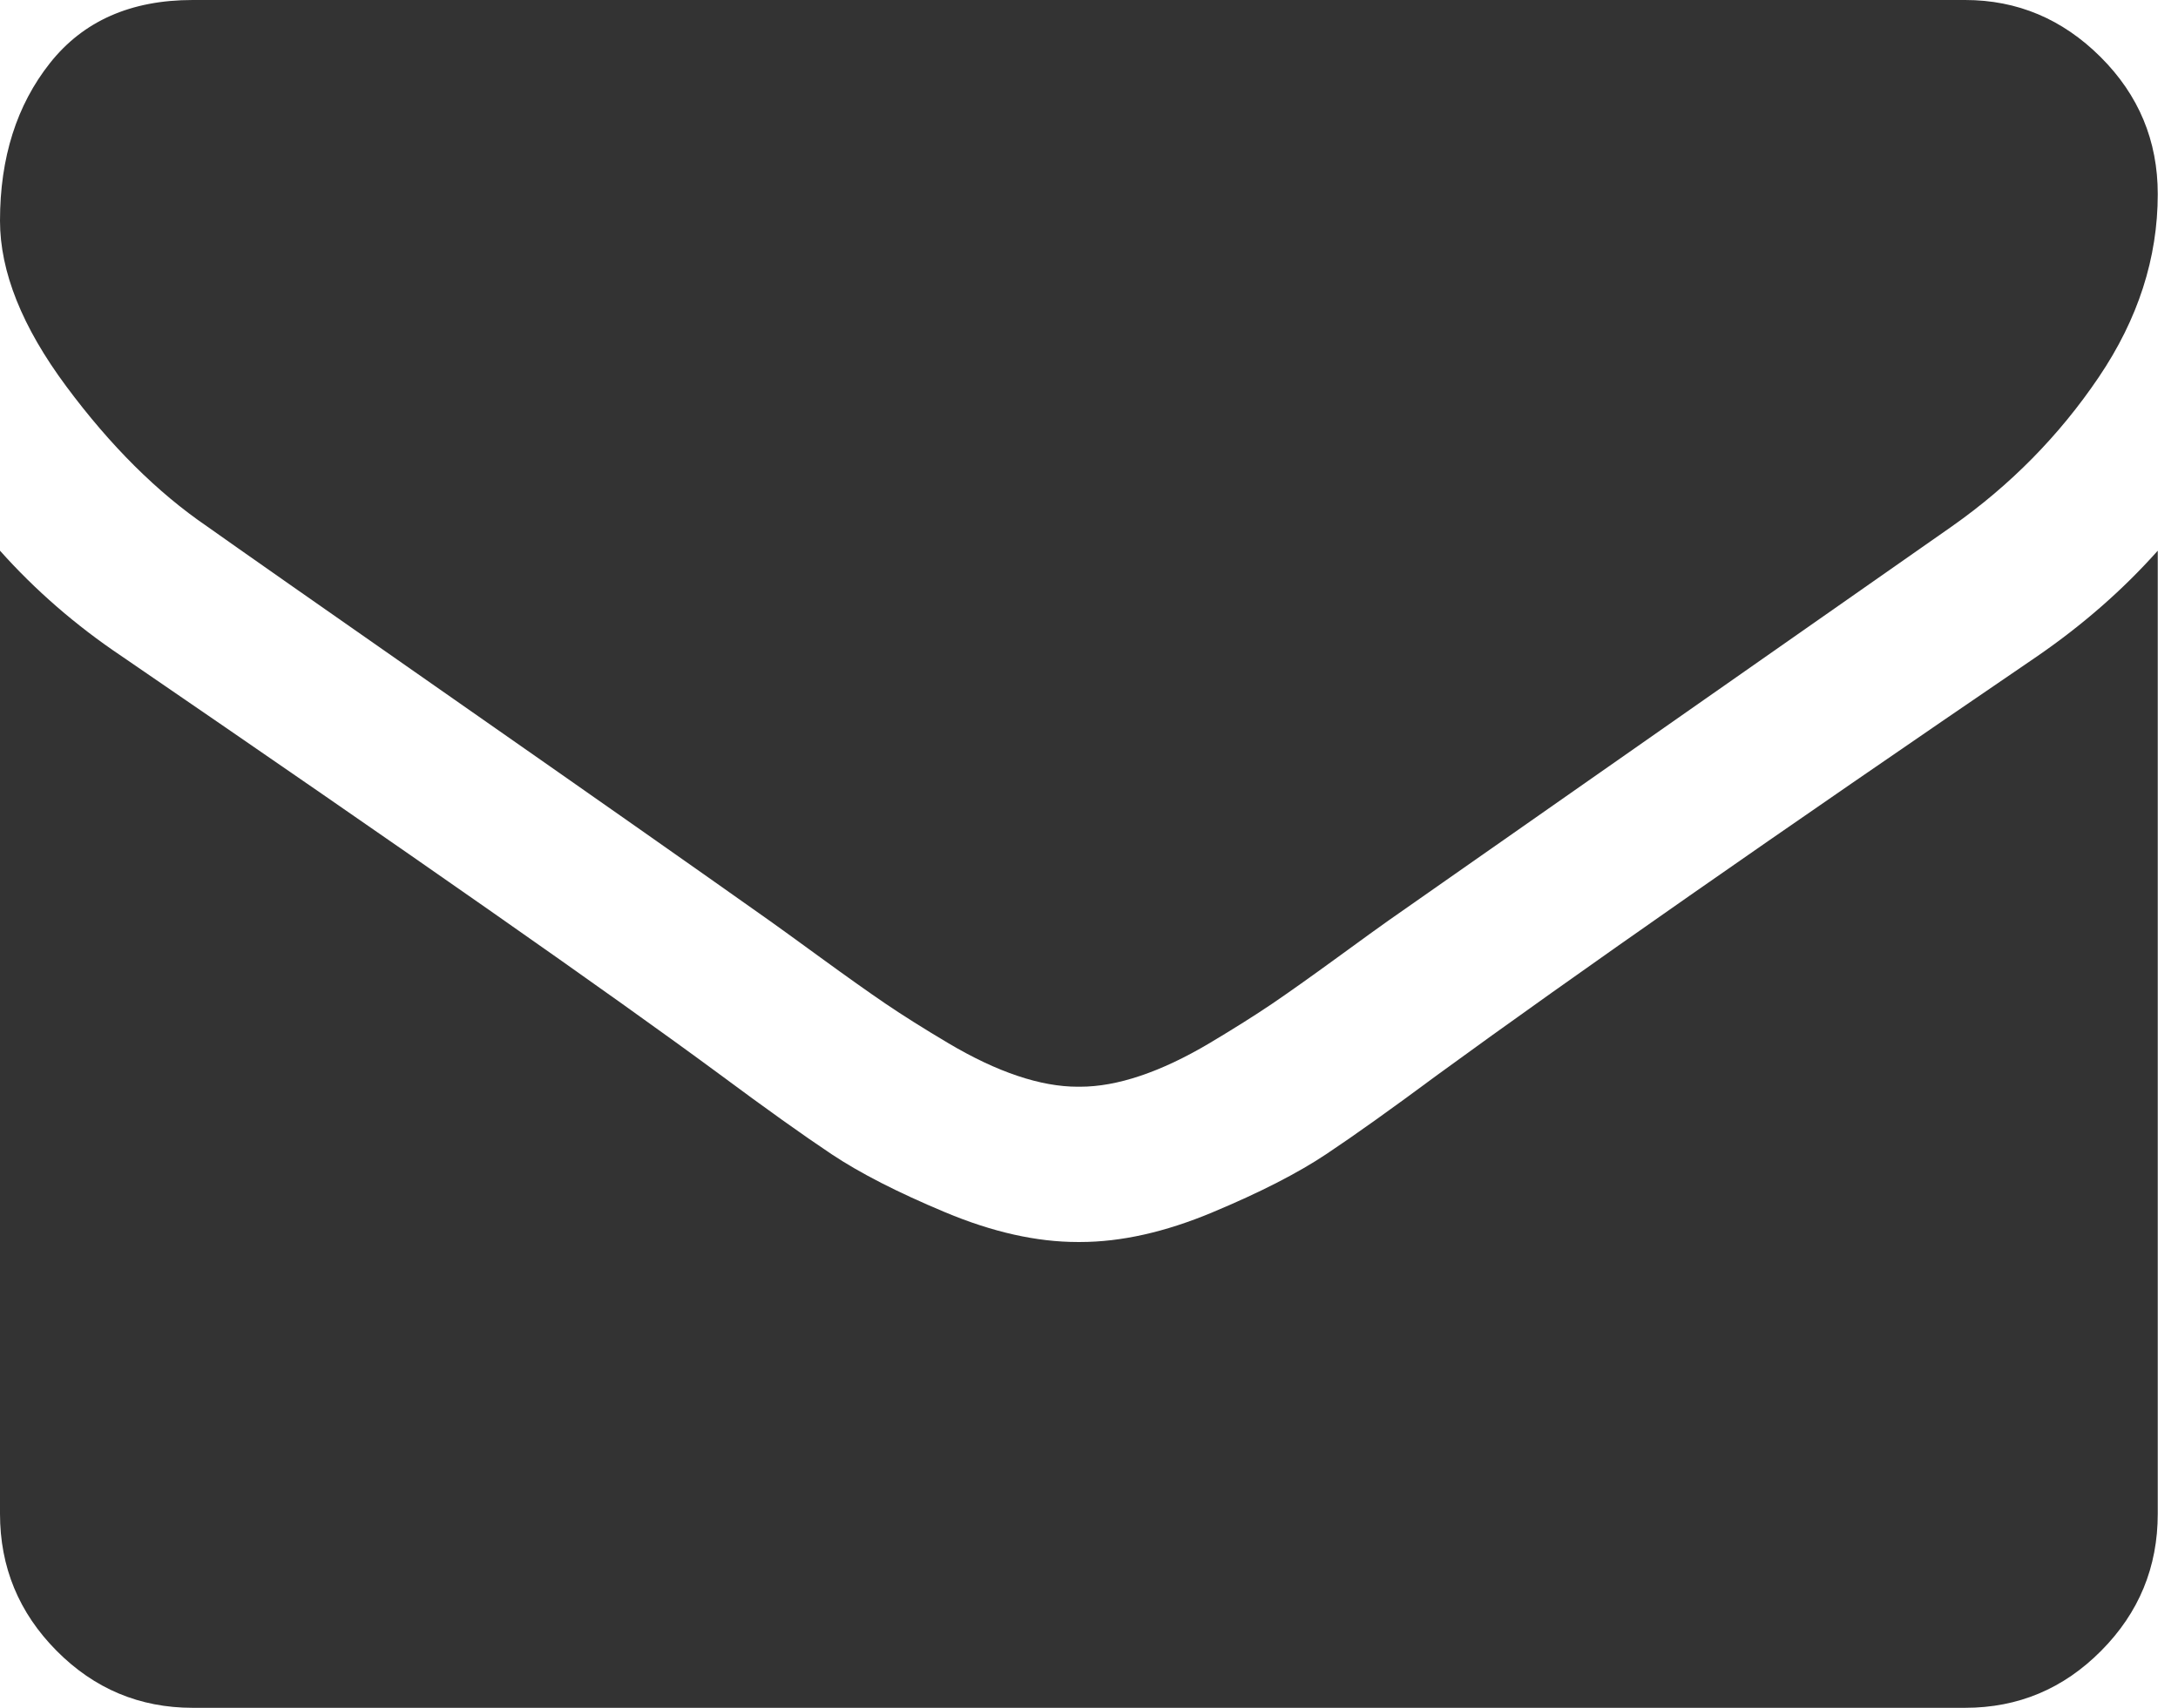
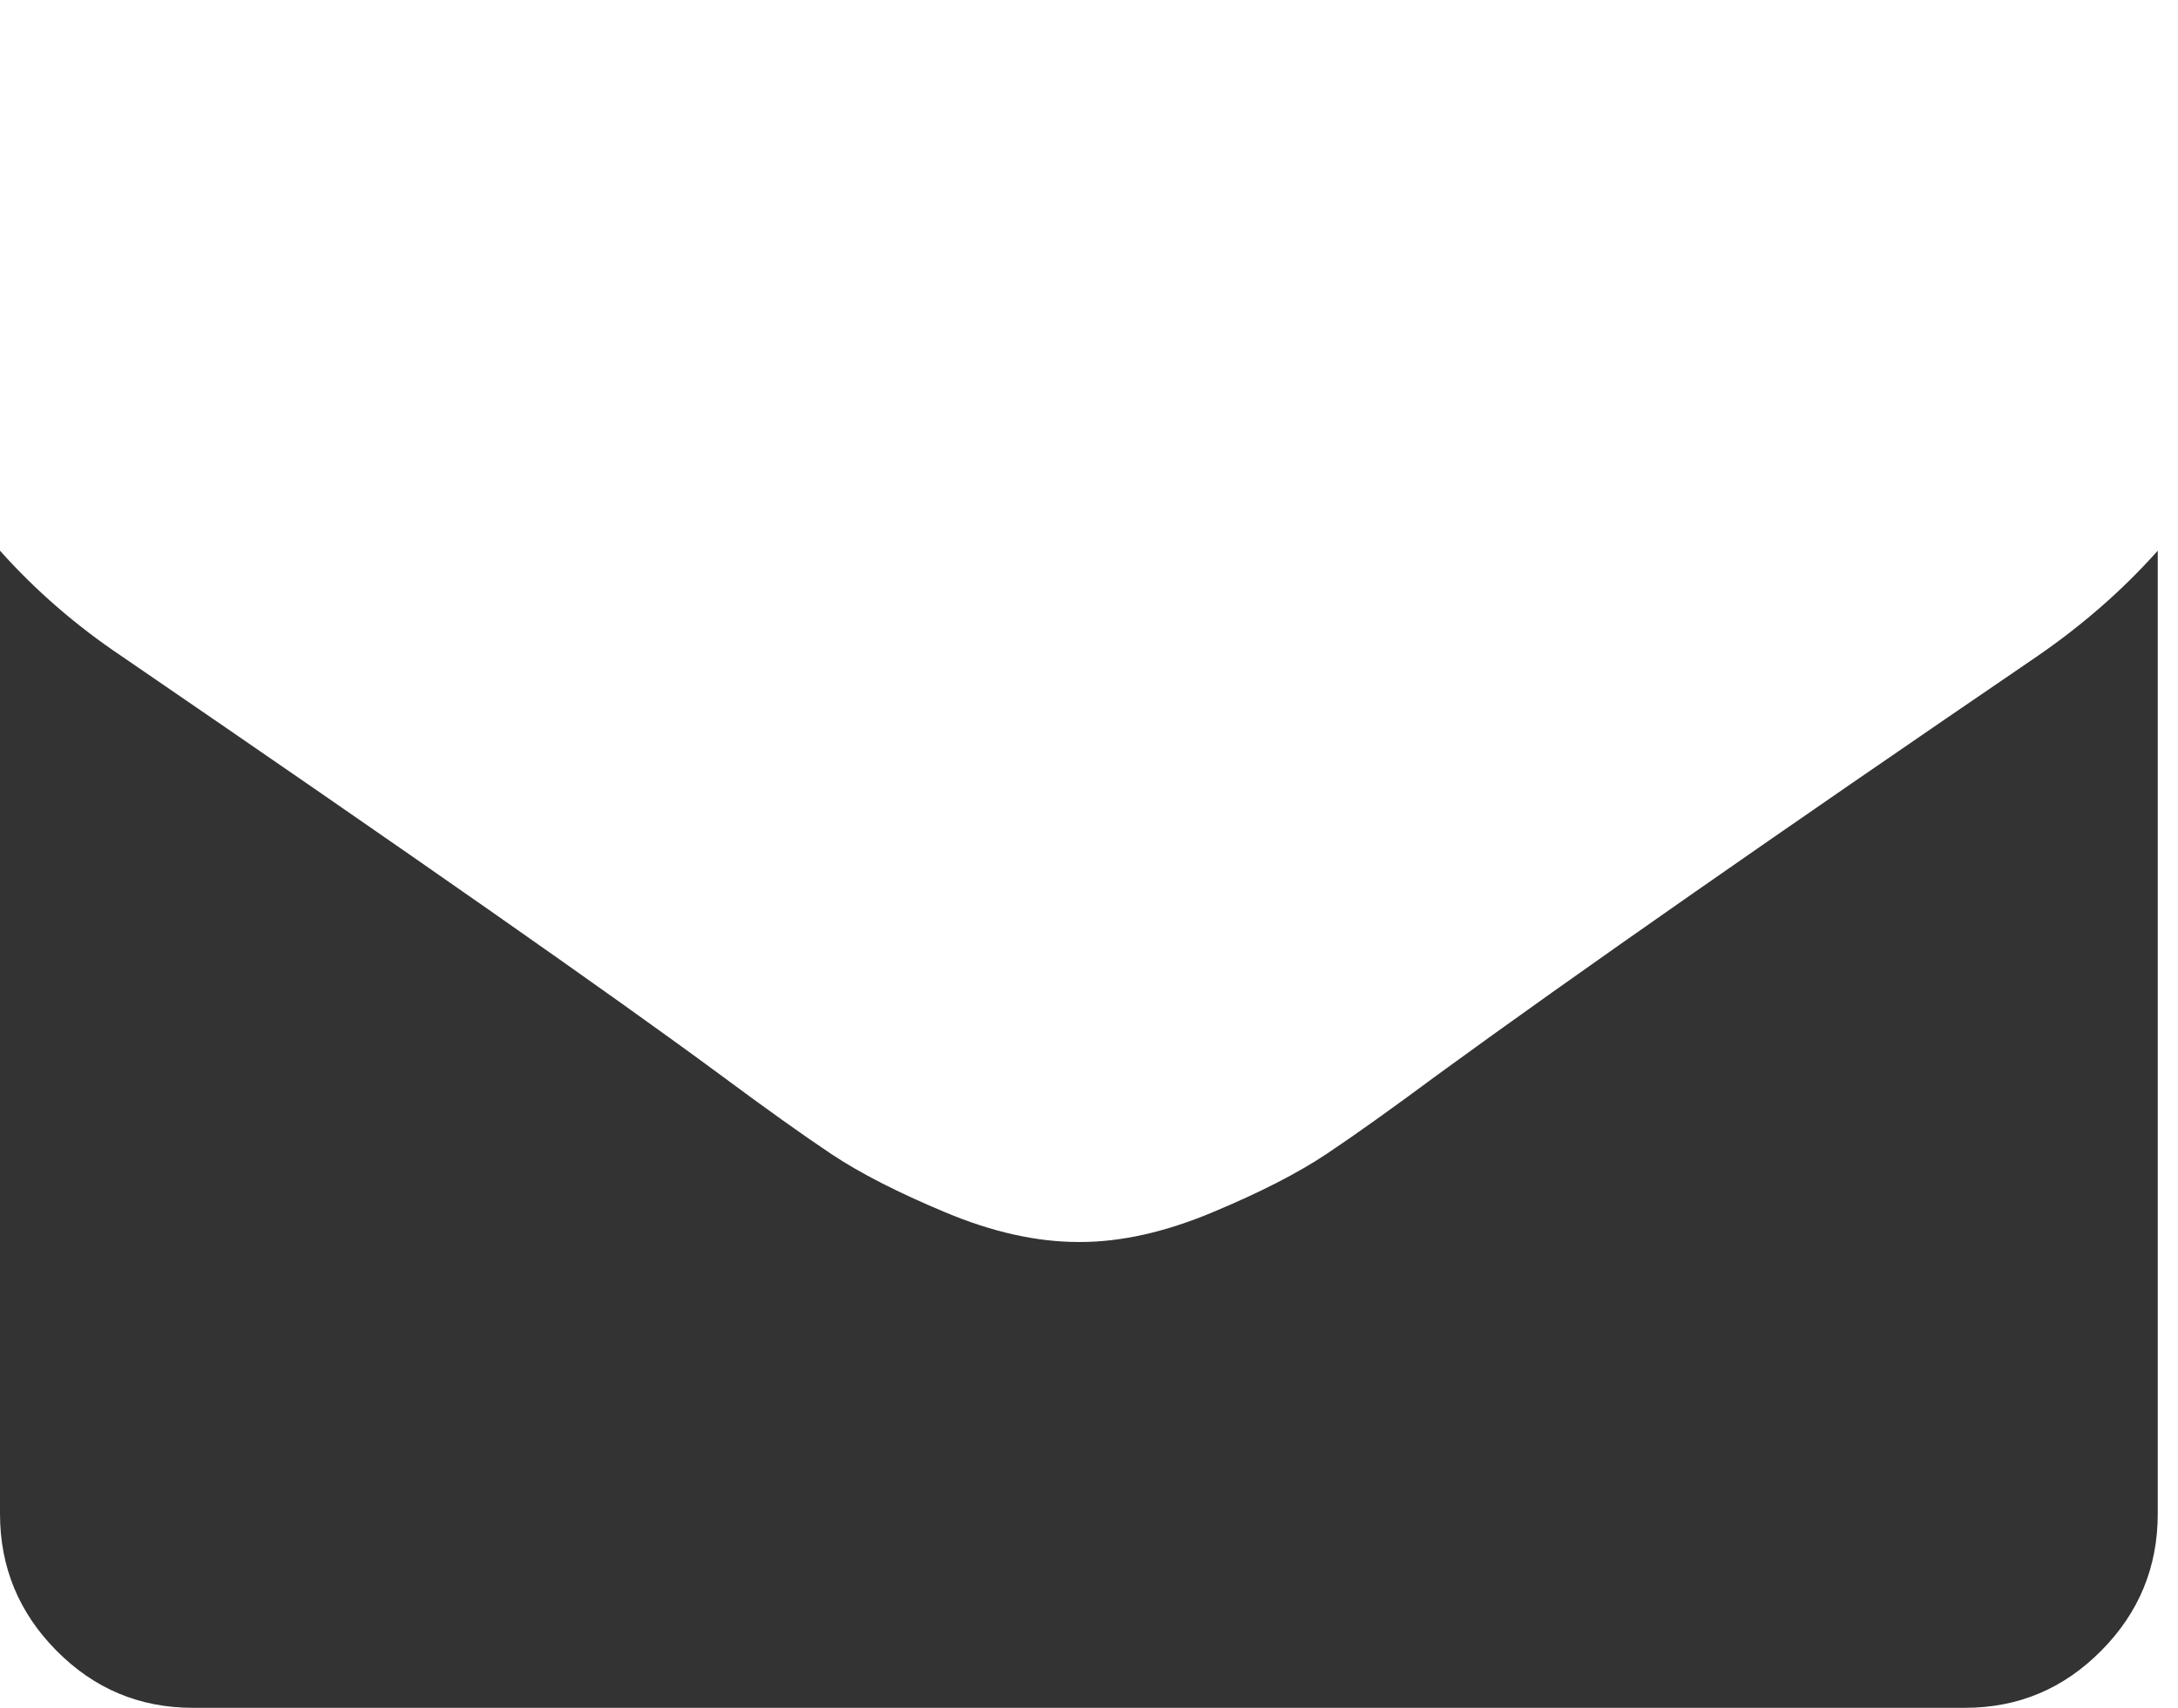
<svg xmlns="http://www.w3.org/2000/svg" width="51" height="40" viewBox="0 0 51 40" fill="none">
-   <path d="M4.85 12.33C5.489 12.784 7.415 14.134 10.63 16.378C13.844 18.622 16.306 20.35 18.017 21.562C18.205 21.695 18.604 21.984 19.215 22.429C19.826 22.874 20.333 23.234 20.737 23.509C21.141 23.783 21.63 24.091 22.204 24.432C22.777 24.772 23.317 25.028 23.825 25.198C24.333 25.369 24.802 25.453 25.235 25.453H25.263H25.291C25.724 25.453 26.194 25.369 26.701 25.198C27.209 25.028 27.75 24.772 28.323 24.432C28.896 24.09 29.384 23.783 29.789 23.509C30.193 23.234 30.7 22.874 31.311 22.429C31.922 21.983 32.322 21.695 32.51 21.562C34.239 20.35 38.638 17.272 45.705 12.329C47.077 11.364 48.223 10.198 49.144 8.835C50.066 7.472 50.526 6.042 50.526 4.546C50.526 3.295 50.08 2.225 49.187 1.335C48.294 0.445 47.236 0 46.015 0H4.511C3.064 0 1.95 0.492 1.17 1.477C0.39 2.462 0 3.693 0 5.17C0 6.363 0.517 7.656 1.551 9.048C2.584 10.44 3.684 11.534 4.85 12.33Z" fill="#333333" />
-   <path d="M47.706 15.369C41.542 19.573 36.861 22.84 33.666 25.17C32.594 25.965 31.725 26.586 31.057 27.031C30.39 27.476 29.502 27.931 28.393 28.394C27.284 28.859 26.251 29.09 25.292 29.09H25.263H25.235C24.276 29.09 23.242 28.859 22.133 28.394C21.025 27.931 20.136 27.476 19.469 27.031C18.802 26.586 17.932 25.965 16.861 25.17C14.323 23.296 9.652 20.028 2.848 15.369C1.776 14.65 0.827 13.825 0 12.898V35.454C0 36.705 0.442 37.774 1.325 38.664C2.208 39.555 3.271 40 4.511 40H46.015C47.256 40 48.318 39.555 49.201 38.664C50.085 37.774 50.526 36.705 50.526 35.454V12.898C49.718 13.806 48.778 14.63 47.706 15.369Z" fill="#333333" />
+   <path d="M47.706 15.369C41.542 19.573 36.861 22.84 33.666 25.17C32.594 25.965 31.725 26.586 31.057 27.031C30.39 27.476 29.502 27.931 28.393 28.394C27.284 28.859 26.251 29.09 25.292 29.09H25.263C24.276 29.09 23.242 28.859 22.133 28.394C21.025 27.931 20.136 27.476 19.469 27.031C18.802 26.586 17.932 25.965 16.861 25.17C14.323 23.296 9.652 20.028 2.848 15.369C1.776 14.65 0.827 13.825 0 12.898V35.454C0 36.705 0.442 37.774 1.325 38.664C2.208 39.555 3.271 40 4.511 40H46.015C47.256 40 48.318 39.555 49.201 38.664C50.085 37.774 50.526 36.705 50.526 35.454V12.898C49.718 13.806 48.778 14.63 47.706 15.369Z" fill="#333333" />
</svg>